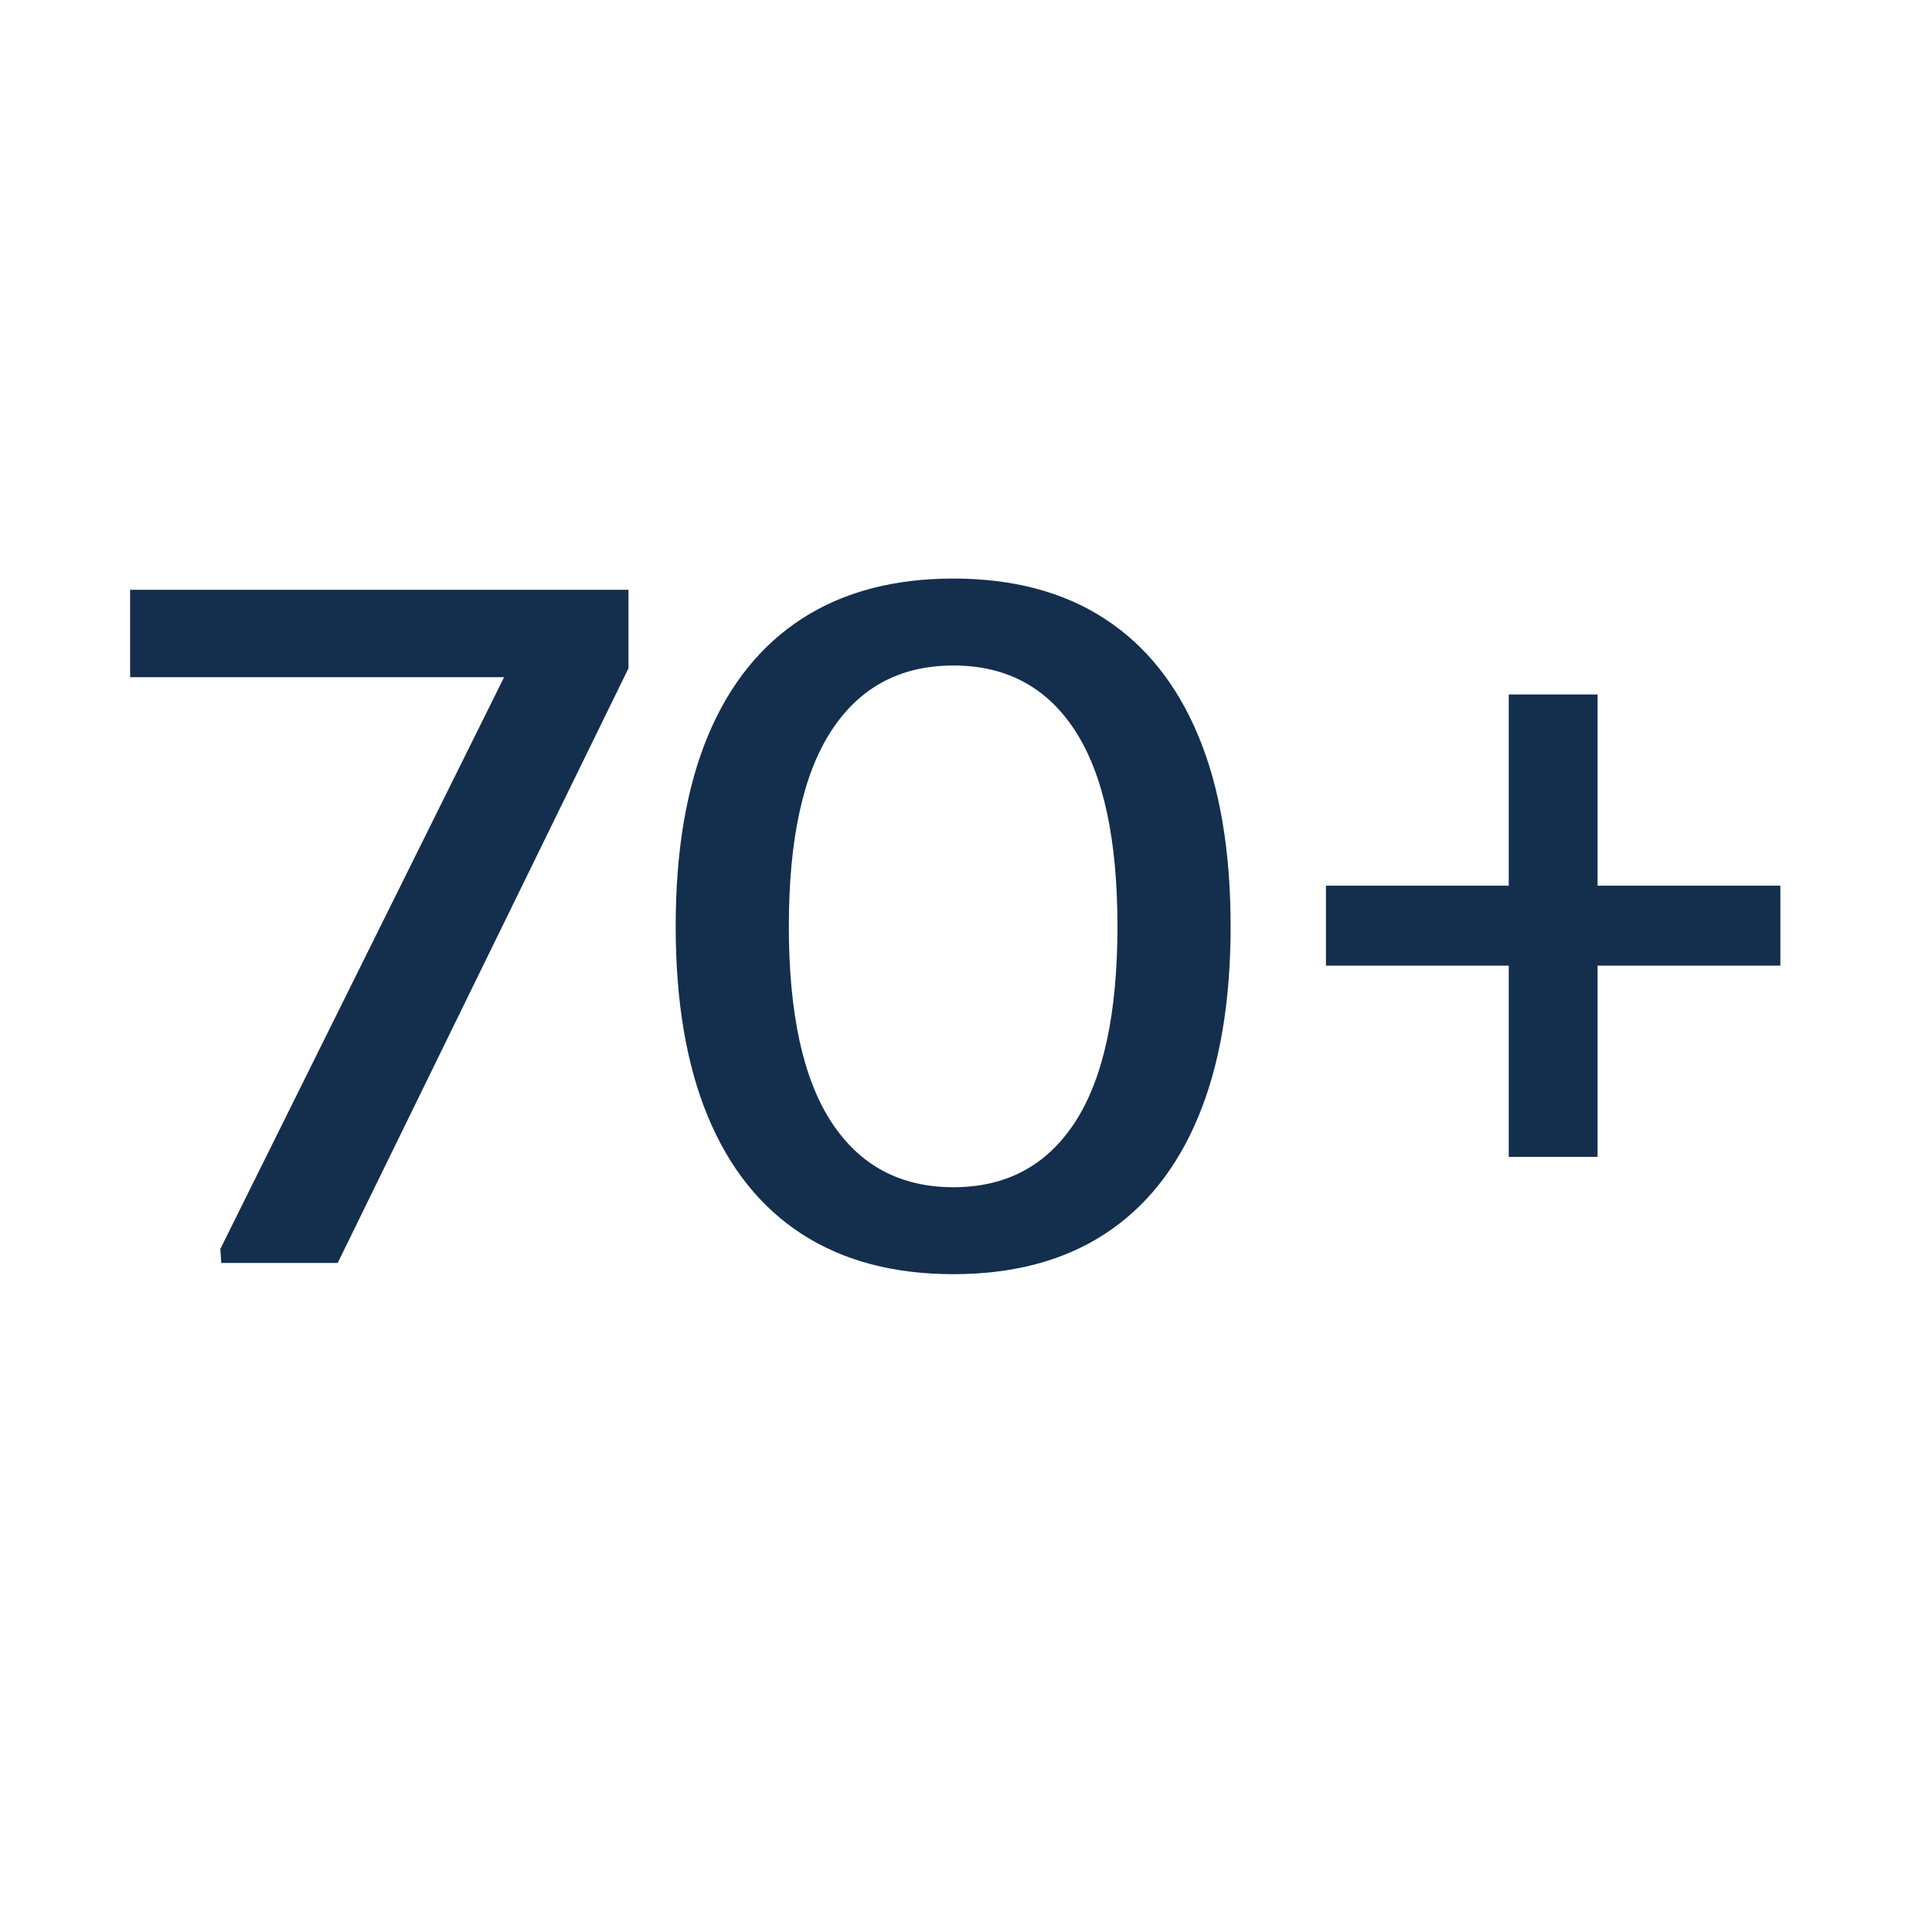
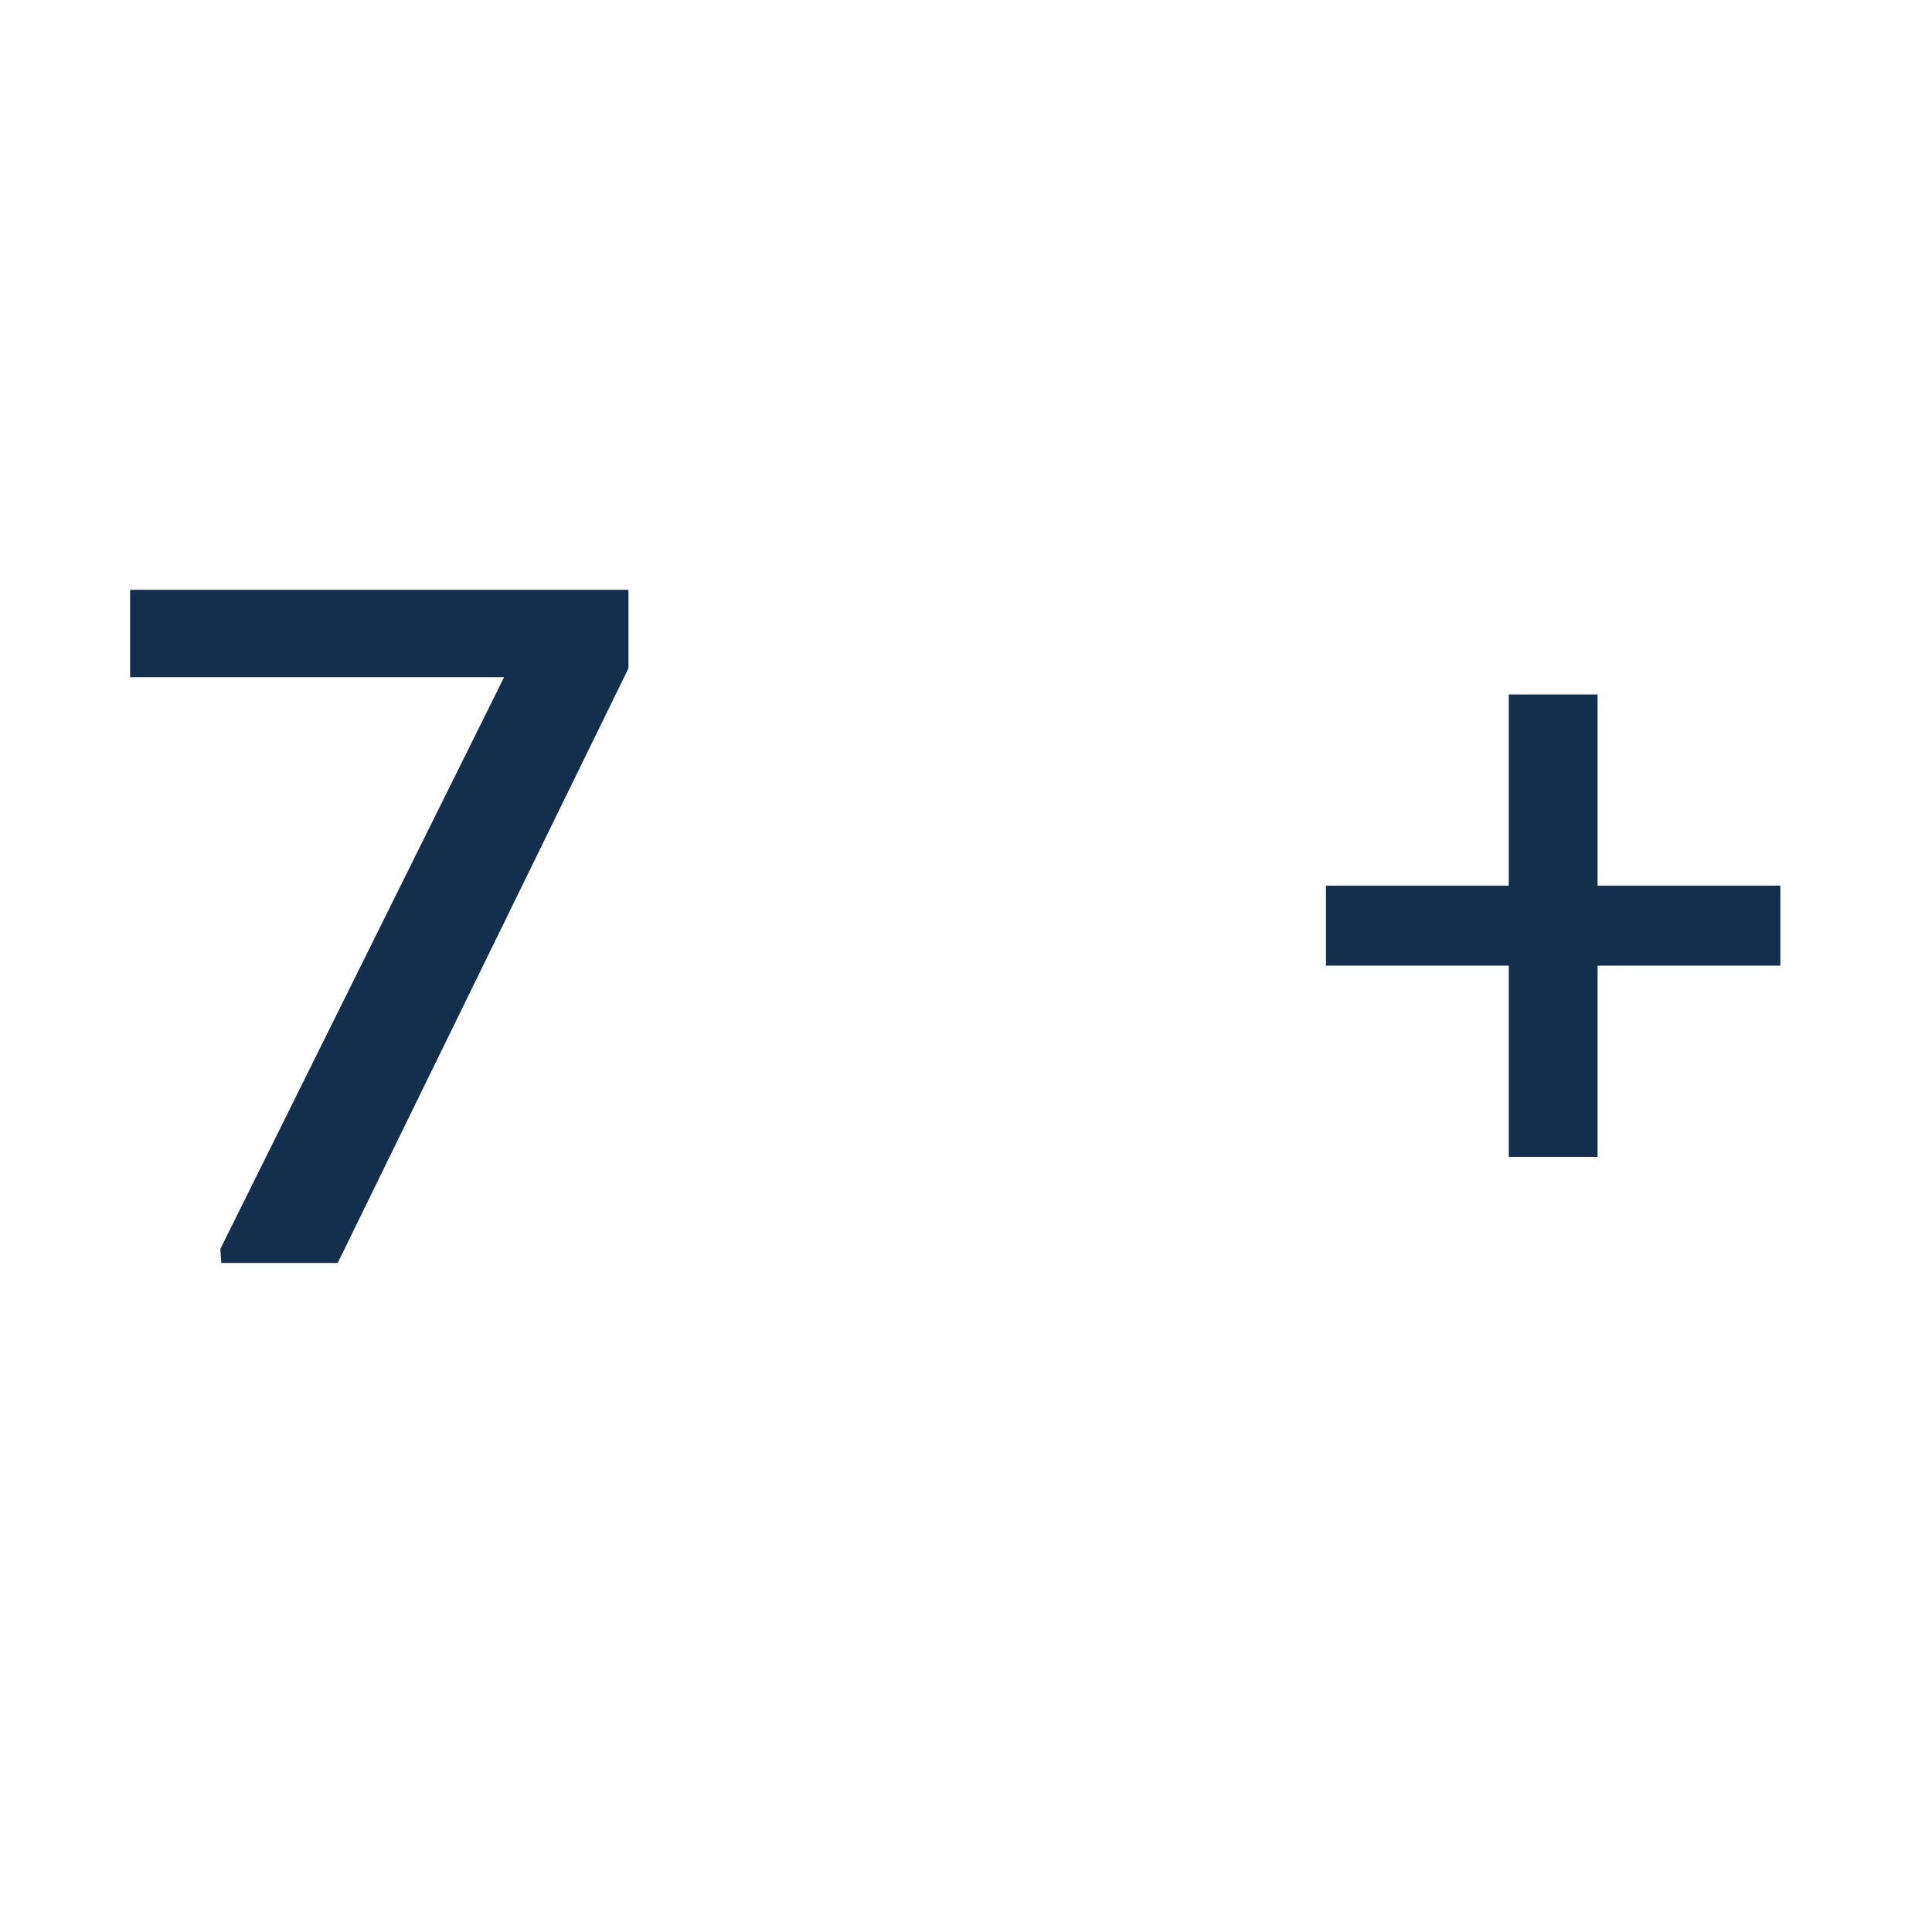
<svg xmlns="http://www.w3.org/2000/svg" width="1080" zoomAndPan="magnify" viewBox="0 0 810 810" height="1080" preserveAspectRatio="xMidYMid meet" version="1.2">
  <defs />
  <g id="8fca5e8b4b">
    <g style="fill:#142e4e;fill-opacity:1;">
      <g transform="translate(40.833, 529.5)">
        <path style="stroke:none" d="M 13.719 -282.234 L 222.656 -282.234 L 222.656 -249.312 L 100.75 0 L 51.938 0 L 51.547 -5.875 L 170.516 -245.594 L 13.719 -245.594 Z M 13.719 -282.234 " />
      </g>
    </g>
    <g style="fill:#142e4e;fill-opacity:1;">
      <g transform="translate(266.034, 529.5)">
-         <path style="stroke:none" d="M 17.25 -141.125 C 17.25 -172.738 21.754 -199.359 30.766 -220.984 C 39.785 -242.609 52.953 -259.004 70.266 -270.172 C 87.578 -281.348 108.711 -286.938 133.672 -286.938 C 158.629 -286.938 179.734 -281.348 196.984 -270.172 C 214.234 -259.004 227.363 -242.609 236.375 -220.984 C 245.395 -199.359 249.906 -172.738 249.906 -141.125 C 249.906 -109.633 245.395 -83.039 236.375 -61.344 C 227.363 -39.656 214.234 -23.223 196.984 -12.047 C 179.734 -0.879 158.629 4.703 133.672 4.703 C 108.711 4.703 87.578 -0.879 70.266 -12.047 C 52.953 -23.223 39.785 -39.656 30.766 -61.344 C 21.754 -83.039 17.25 -109.633 17.25 -141.125 Z M 64.688 -141.125 C 64.688 -104.664 70.629 -77.32 82.516 -59.094 C 94.41 -40.863 111.461 -31.75 133.672 -31.75 C 155.879 -31.75 172.895 -40.863 184.719 -59.094 C 196.551 -77.32 202.469 -104.664 202.469 -141.125 C 202.469 -177.57 196.551 -204.91 184.719 -223.141 C 172.895 -241.367 155.879 -250.484 133.672 -250.484 C 111.461 -250.484 94.41 -241.367 82.516 -223.141 C 70.629 -204.91 64.688 -177.57 64.688 -141.125 Z M 64.688 -141.125 " />
-       </g>
+         </g>
    </g>
    <g style="fill:#142e4e;fill-opacity:1;">
      <g transform="translate(533.179, 529.5)">
        <path style="stroke:none" d="M 99.375 -44.484 L 99.375 -124.656 L 22.734 -124.656 L 22.734 -158.172 L 99.375 -158.172 L 99.375 -238.344 L 136.609 -238.344 L 136.609 -158.172 L 213.25 -158.172 L 213.25 -124.656 L 136.609 -124.656 L 136.609 -44.484 Z M 99.375 -44.484 " />
      </g>
    </g>
  </g>
</svg>